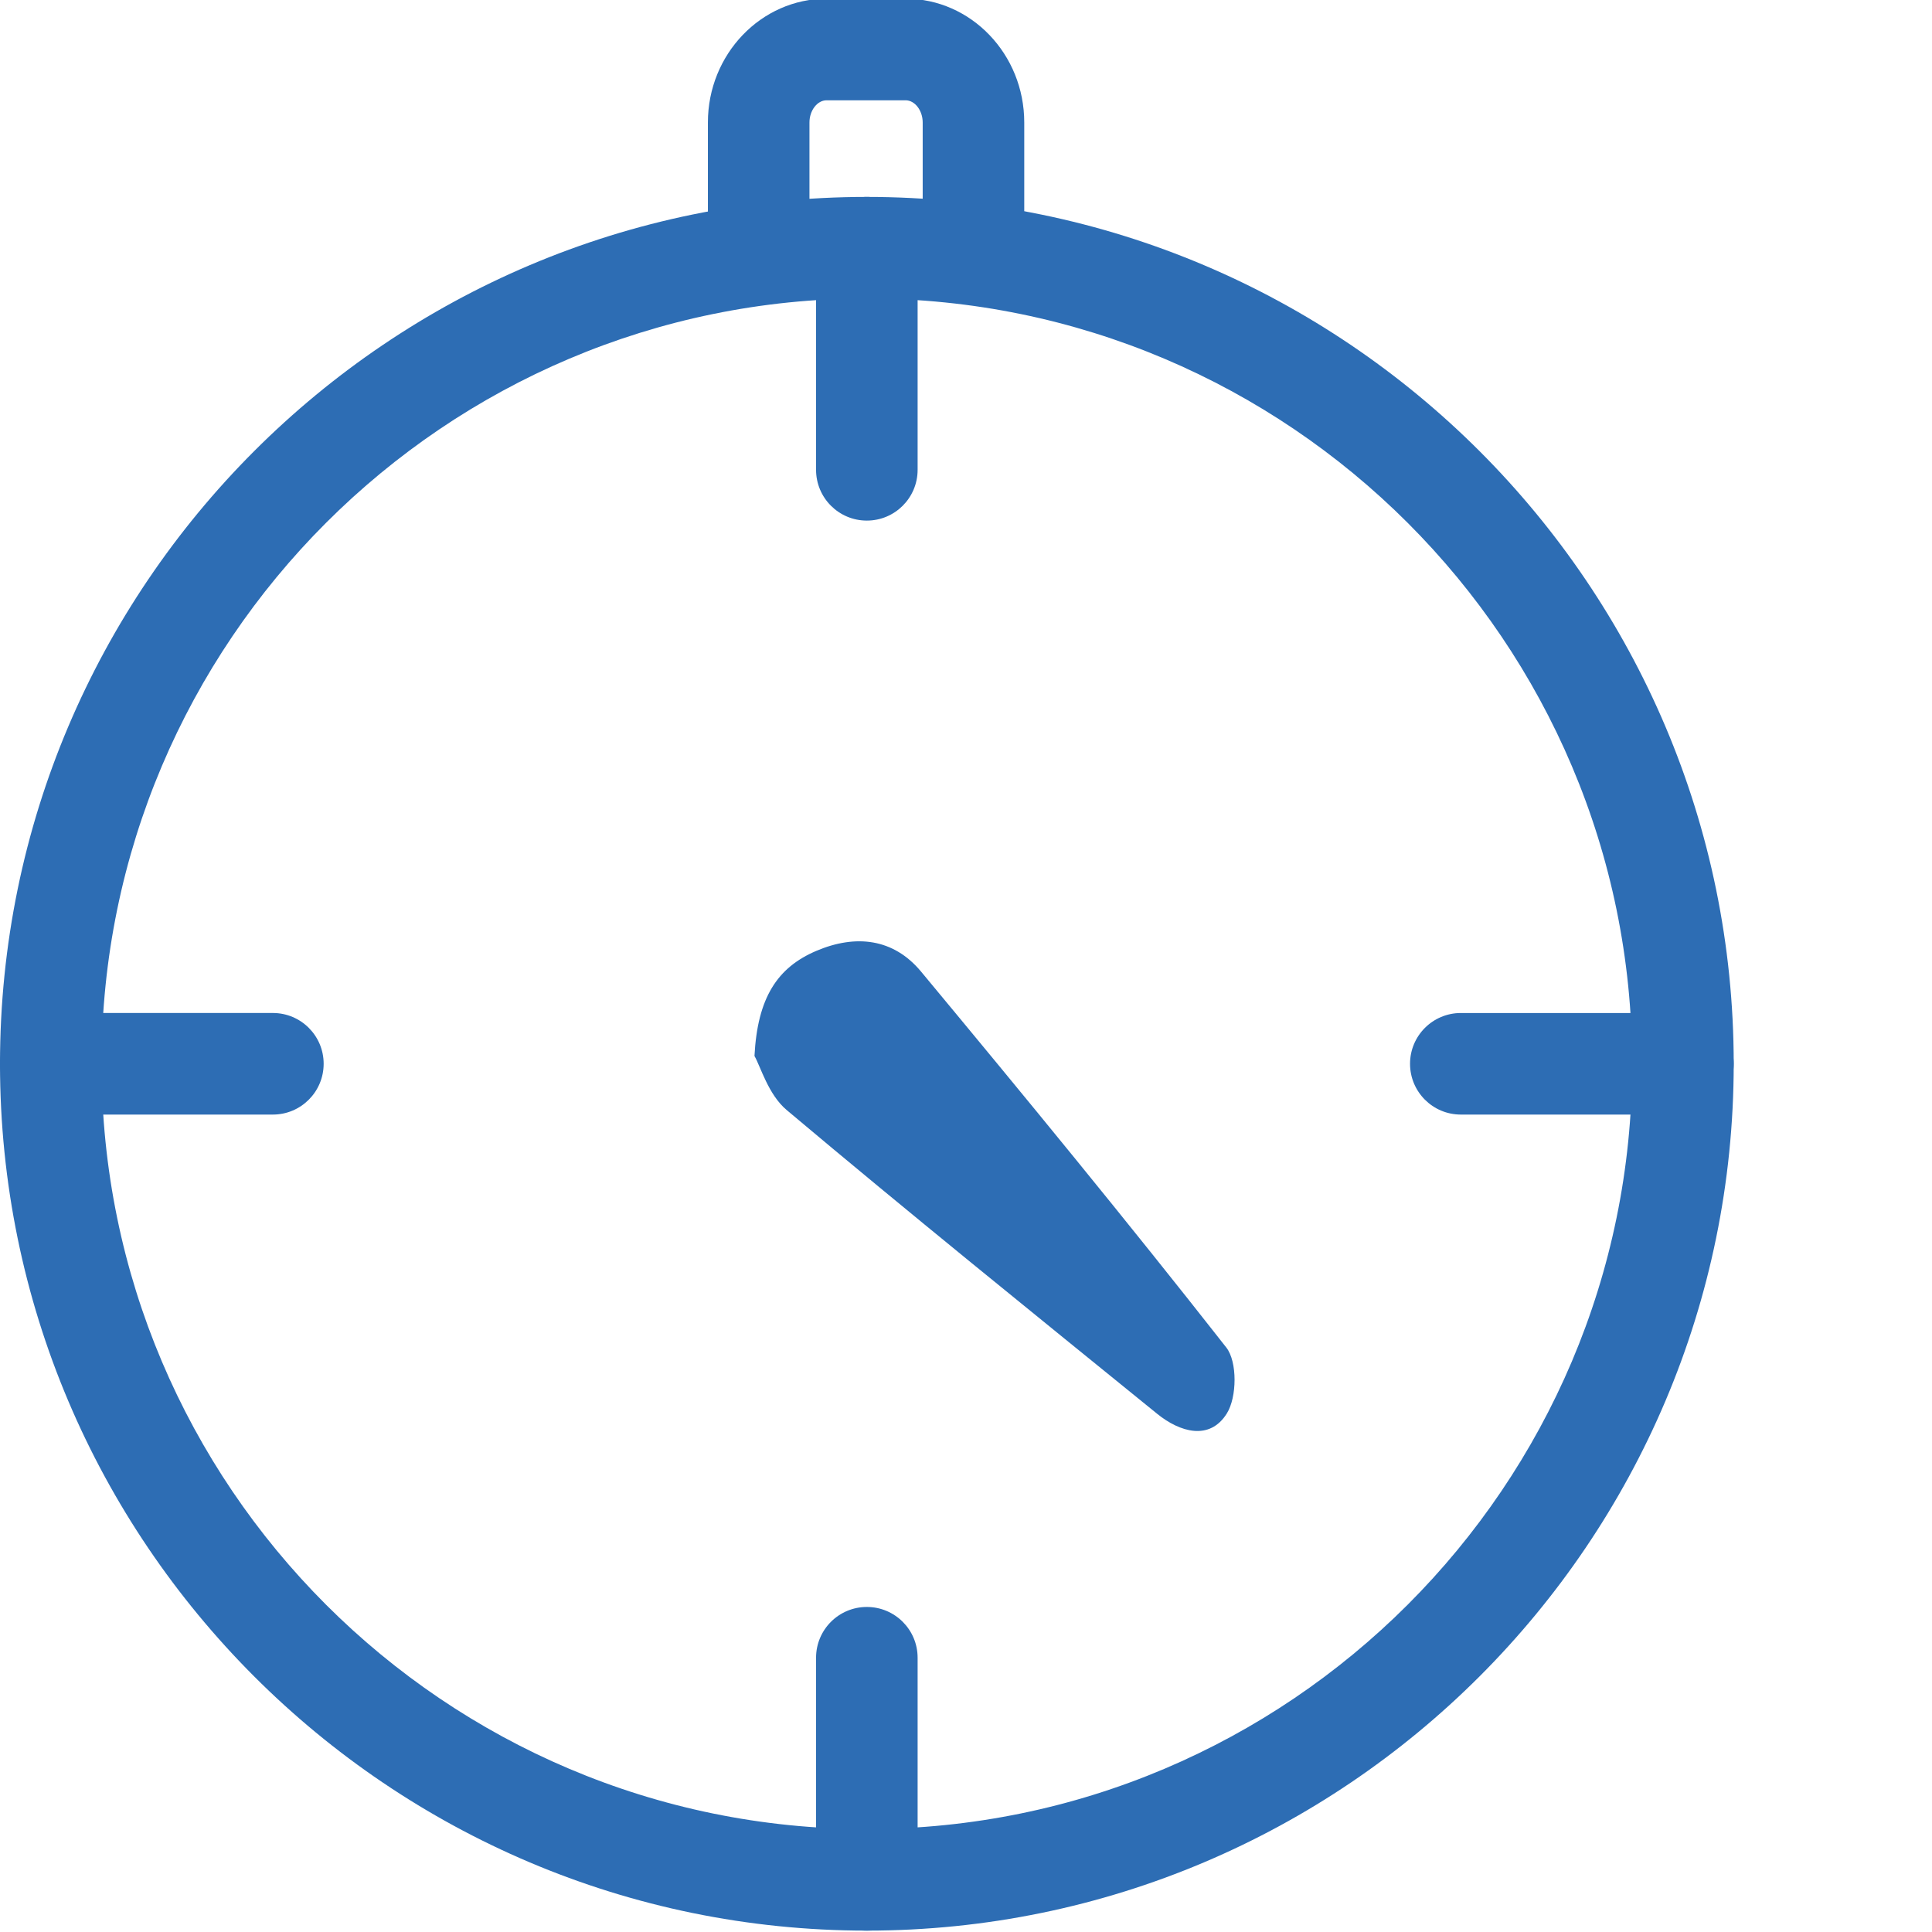
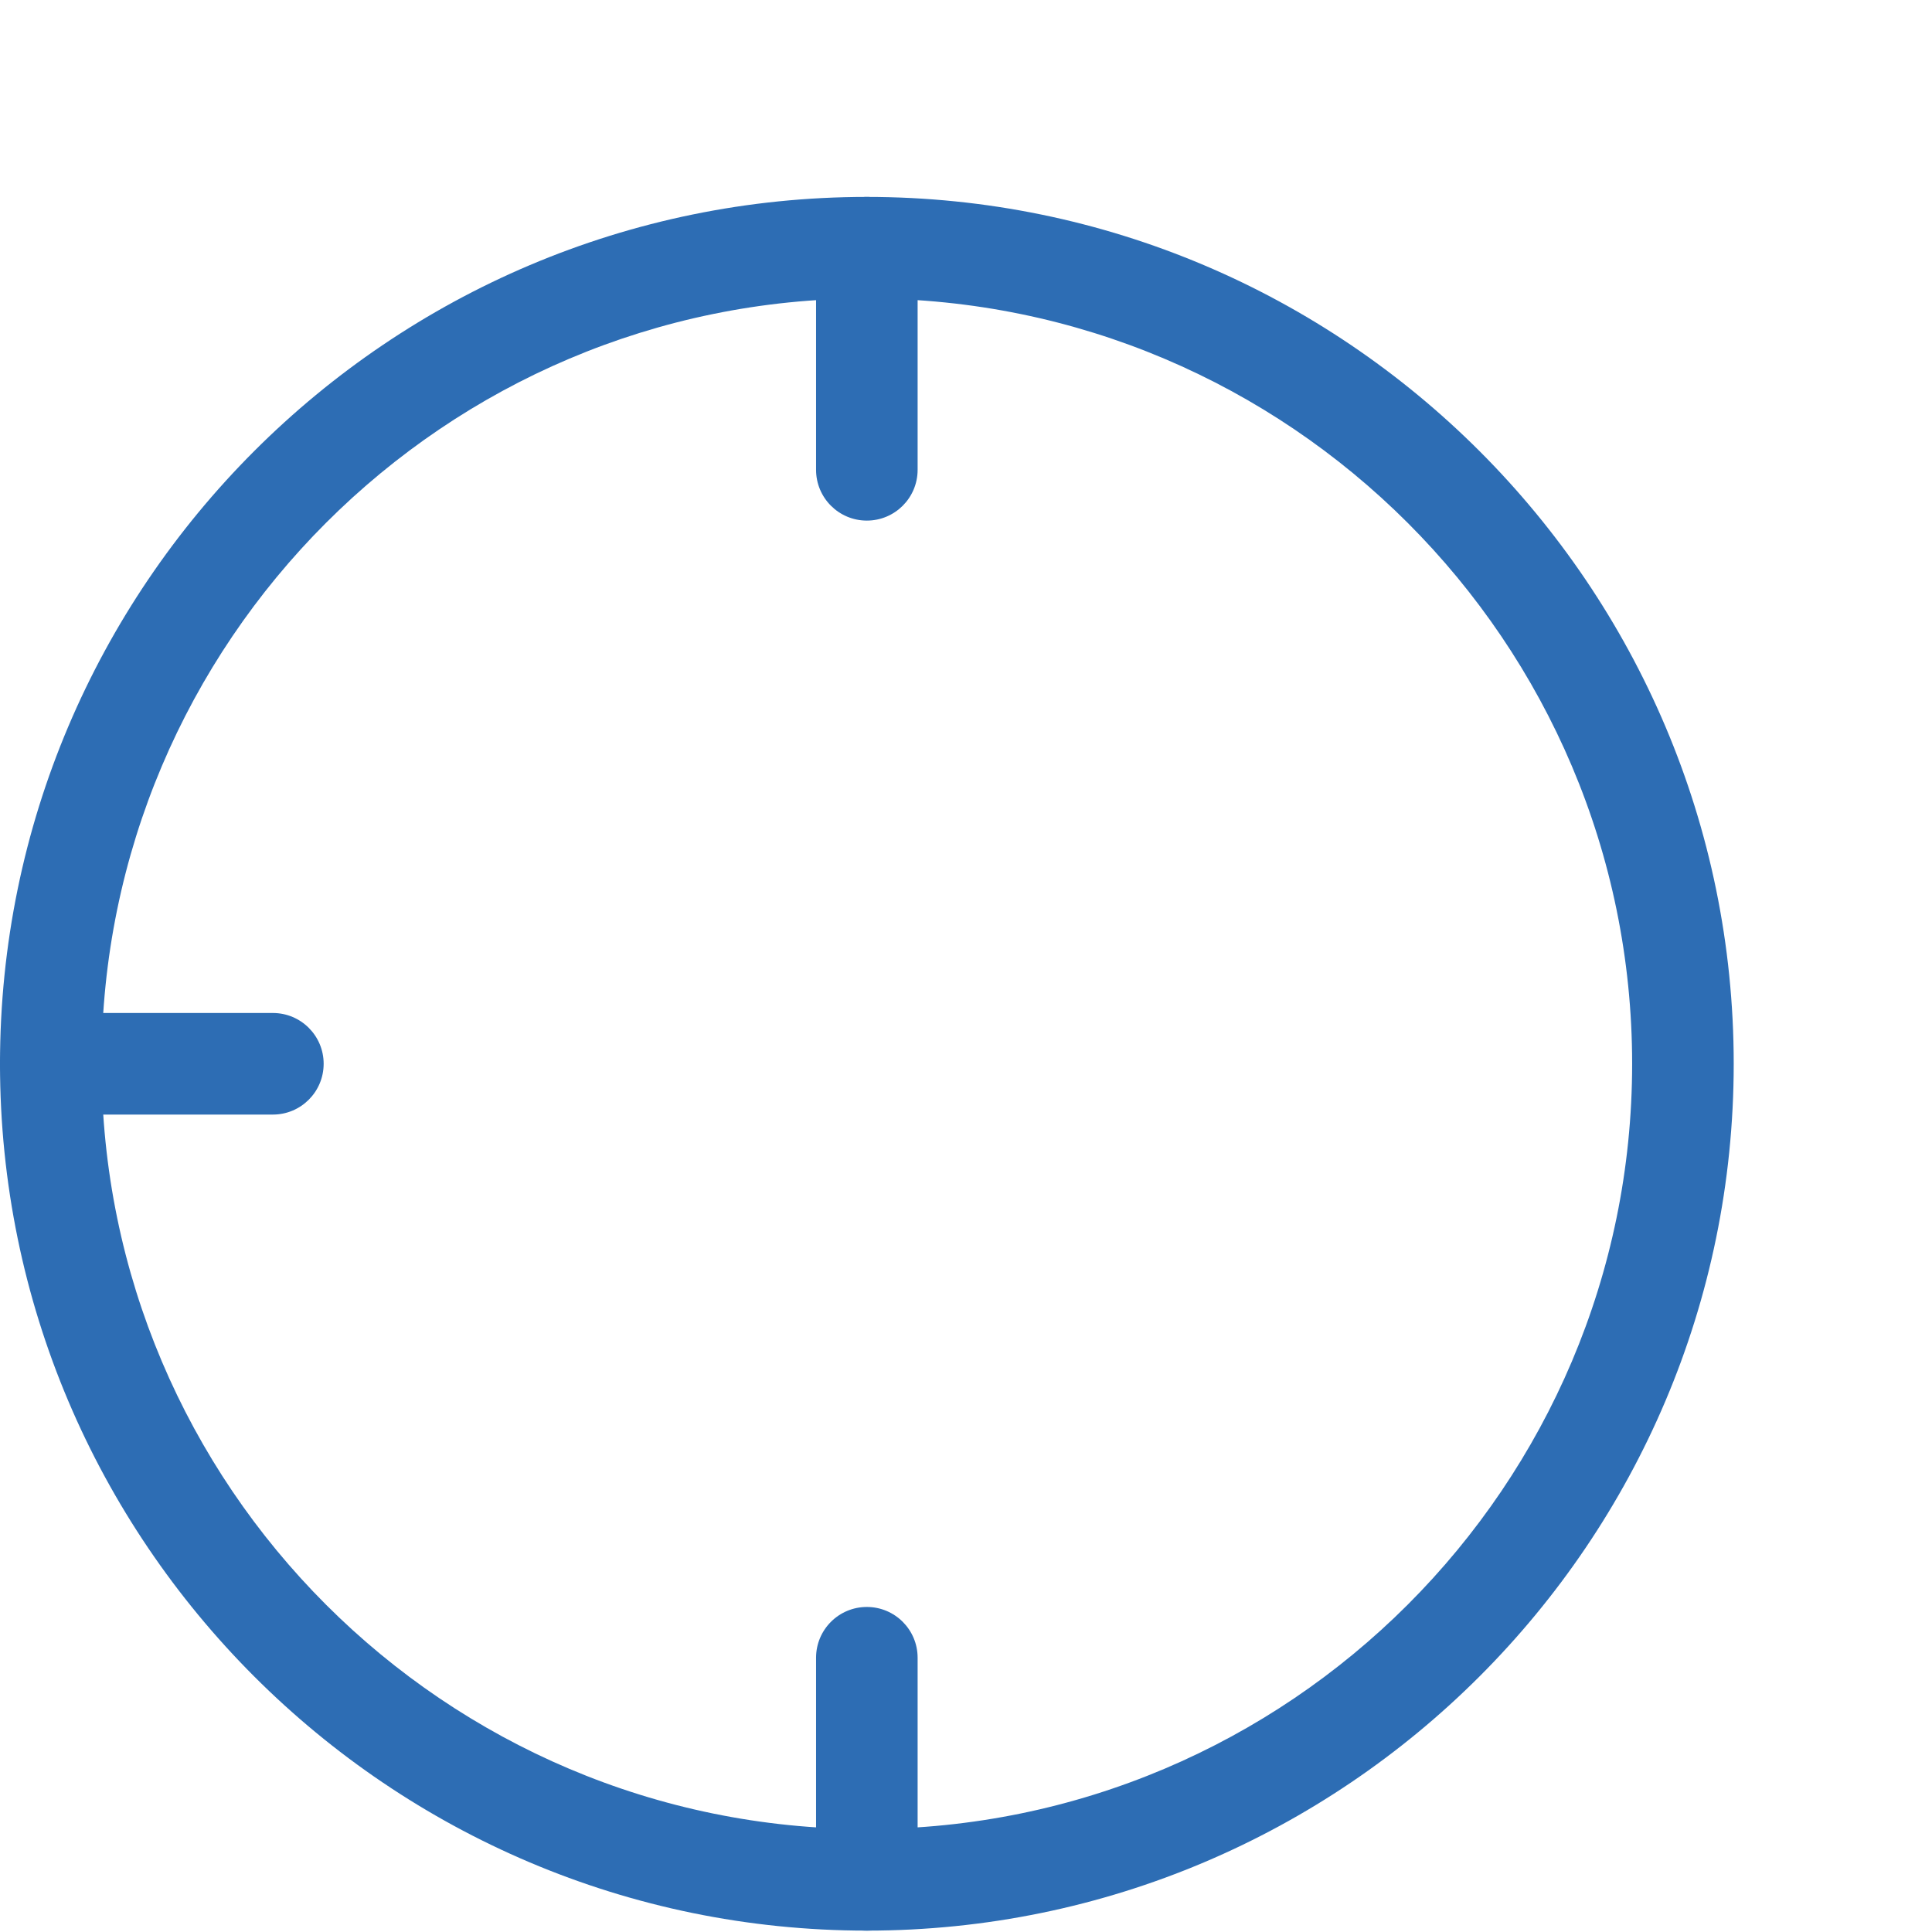
<svg xmlns="http://www.w3.org/2000/svg" version="1.1" id="Capa_1" x="0px" y="0px" width="120px" height="120px" viewBox="0 0 120 120" enable-background="new 0 0 120 120" xml:space="preserve">
  <g>
    <path fill="#2D6DB4" d="M53.841,119.914C24.153,119.914,0,95.761,0,66.073c0-29.688,24.153-53.842,53.841-53.842   c29.688,0,53.843,24.153,53.843,53.842C107.684,95.761,83.529,119.914,53.841,119.914z M53.841,18.54   c-26.209,0-47.532,21.323-47.532,47.533c0,26.209,21.323,47.532,47.532,47.532c26.21,0,47.534-21.323,47.534-47.532   C101.375,39.863,80.051,18.54,53.841,18.54z" />
  </g>
  <g>
-     <path fill-rule="evenodd" clip-rule="evenodd" fill="#2D6DB4" d="M46.862,65.589c0.187-3.619,1.419-5.5,3.847-6.531   c2.443-1.037,4.787-0.774,6.502,1.292c6.405,7.71,12.771,15.458,18.957,23.346c0.694,0.888,0.663,3.089,0.033,4.096   c-1.066,1.708-2.914,1.168-4.329,0.021c-7.706-6.254-15.427-12.488-23.02-18.875C47.719,67.979,47.24,66.248,46.862,65.589z" />
-   </g>
+     </g>
  <g>
-     <path fill="#2D6DB4" d="M60.464,16.318c-1.743,0-3.154-1.412-3.154-3.154V7.606c0-0.746-0.487-1.377-1.062-1.377H51.34   c-0.575,0-1.063,0.631-1.063,1.377v5.558c0,1.742-1.412,3.154-3.154,3.154s-3.154-1.412-3.154-3.154V7.606   c0-4.237,3.307-7.686,7.371-7.686h4.908c4.063,0,7.37,3.448,7.37,7.686v5.558C63.618,14.906,62.206,16.318,60.464,16.318z" />
-   </g>
+     </g>
  <g>
    <path fill="#2D6DB4" d="M53.841,32.335c-1.743,0-3.154-1.412-3.154-3.154V15.386c0-1.742,1.411-3.154,3.154-3.154   c1.742,0,3.154,1.412,3.154,3.154v13.795C56.995,30.923,55.583,32.335,53.841,32.335z" />
  </g>
  <g>
    <path fill="#2D6DB4" d="M53.841,119.914c-1.743,0-3.154-1.412-3.154-3.154v-13.795c0-1.742,1.411-3.154,3.154-3.154   c1.742,0,3.154,1.412,3.154,3.154v13.795C56.995,118.502,55.583,119.914,53.841,119.914z" />
  </g>
  <g>
-     <path fill="#2D6DB4" d="M104.529,69.228H90.734c-1.742,0-3.154-1.412-3.154-3.154s1.412-3.154,3.154-3.154h13.795   c1.742,0,3.154,1.412,3.154,3.154S106.271,69.228,104.529,69.228z" />
-   </g>
+     </g>
  <g>
    <path fill="#2D6DB4" d="M16.949,69.228H3.154C1.412,69.228,0,67.815,0,66.073s1.412-3.154,3.154-3.154h13.795   c1.742,0,3.154,1.412,3.154,3.154S18.691,69.228,16.949,69.228z" />
  </g>
</svg>